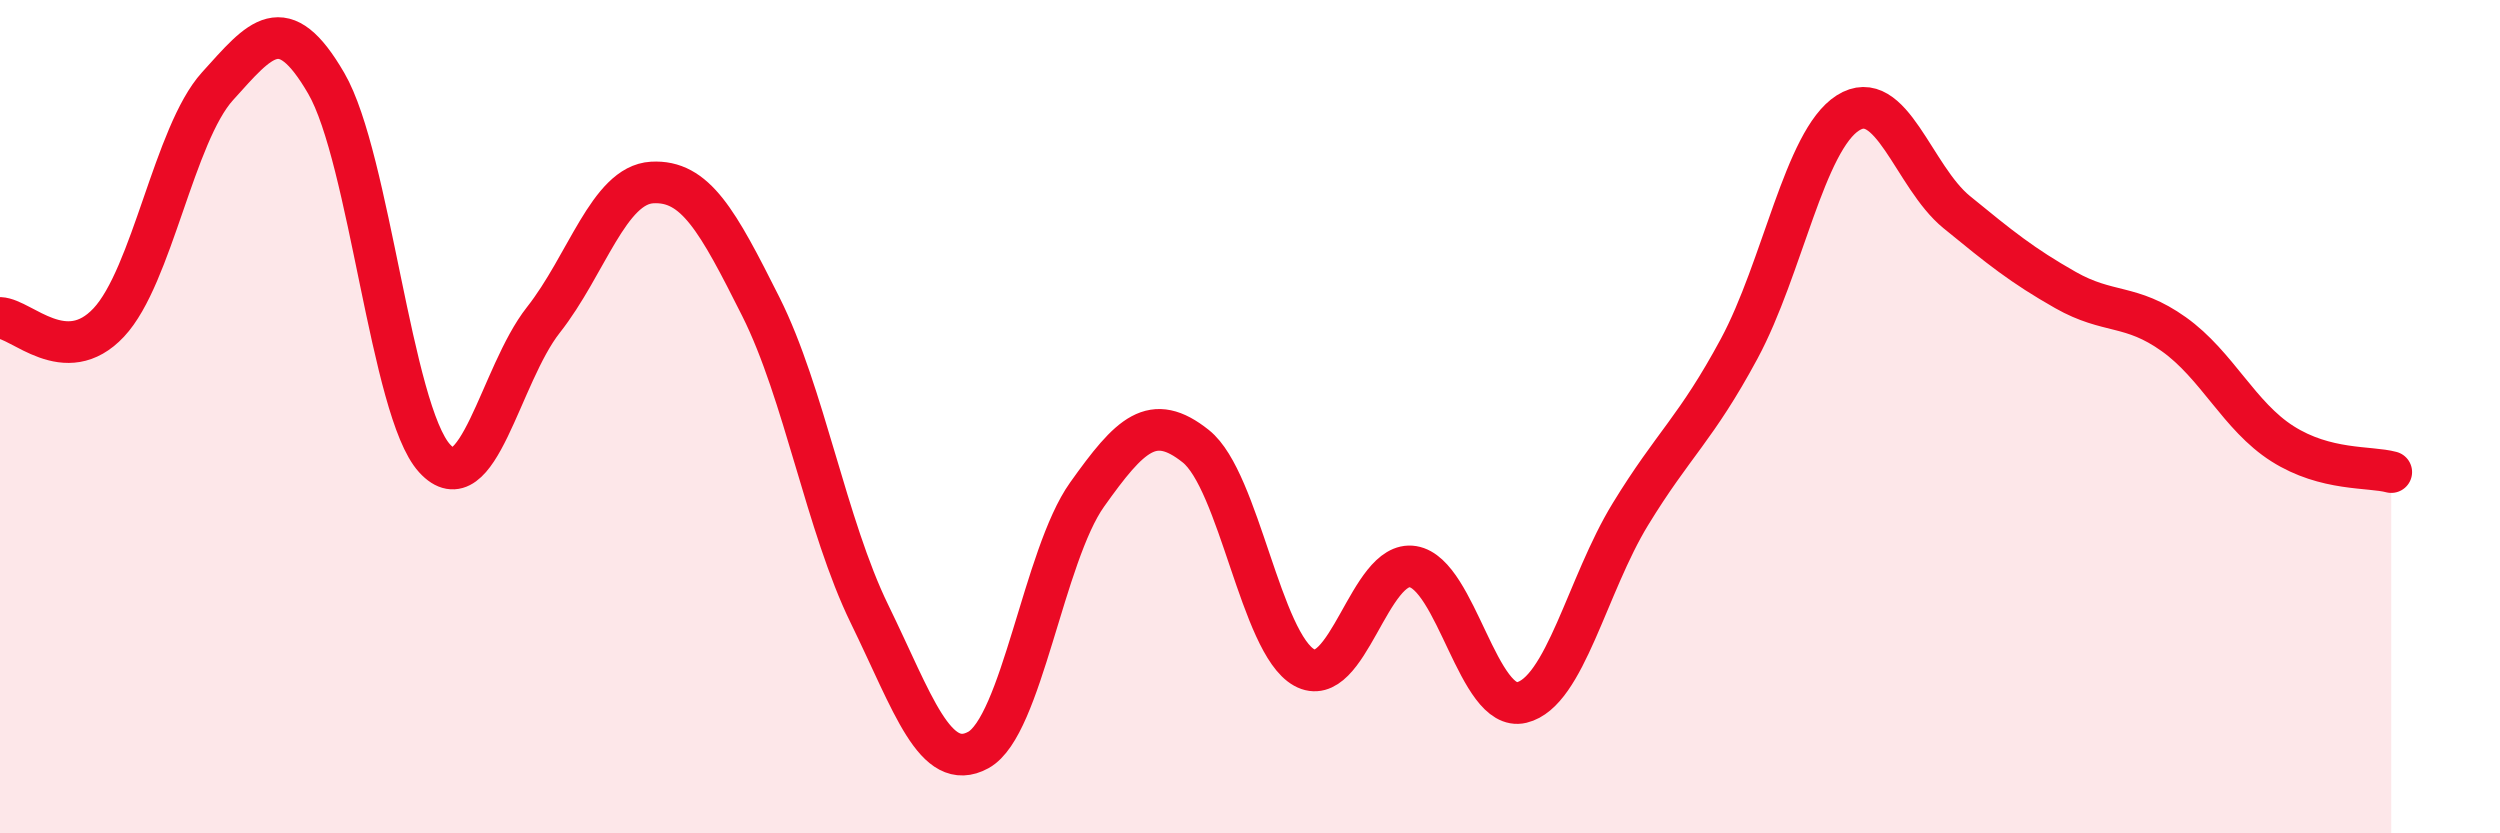
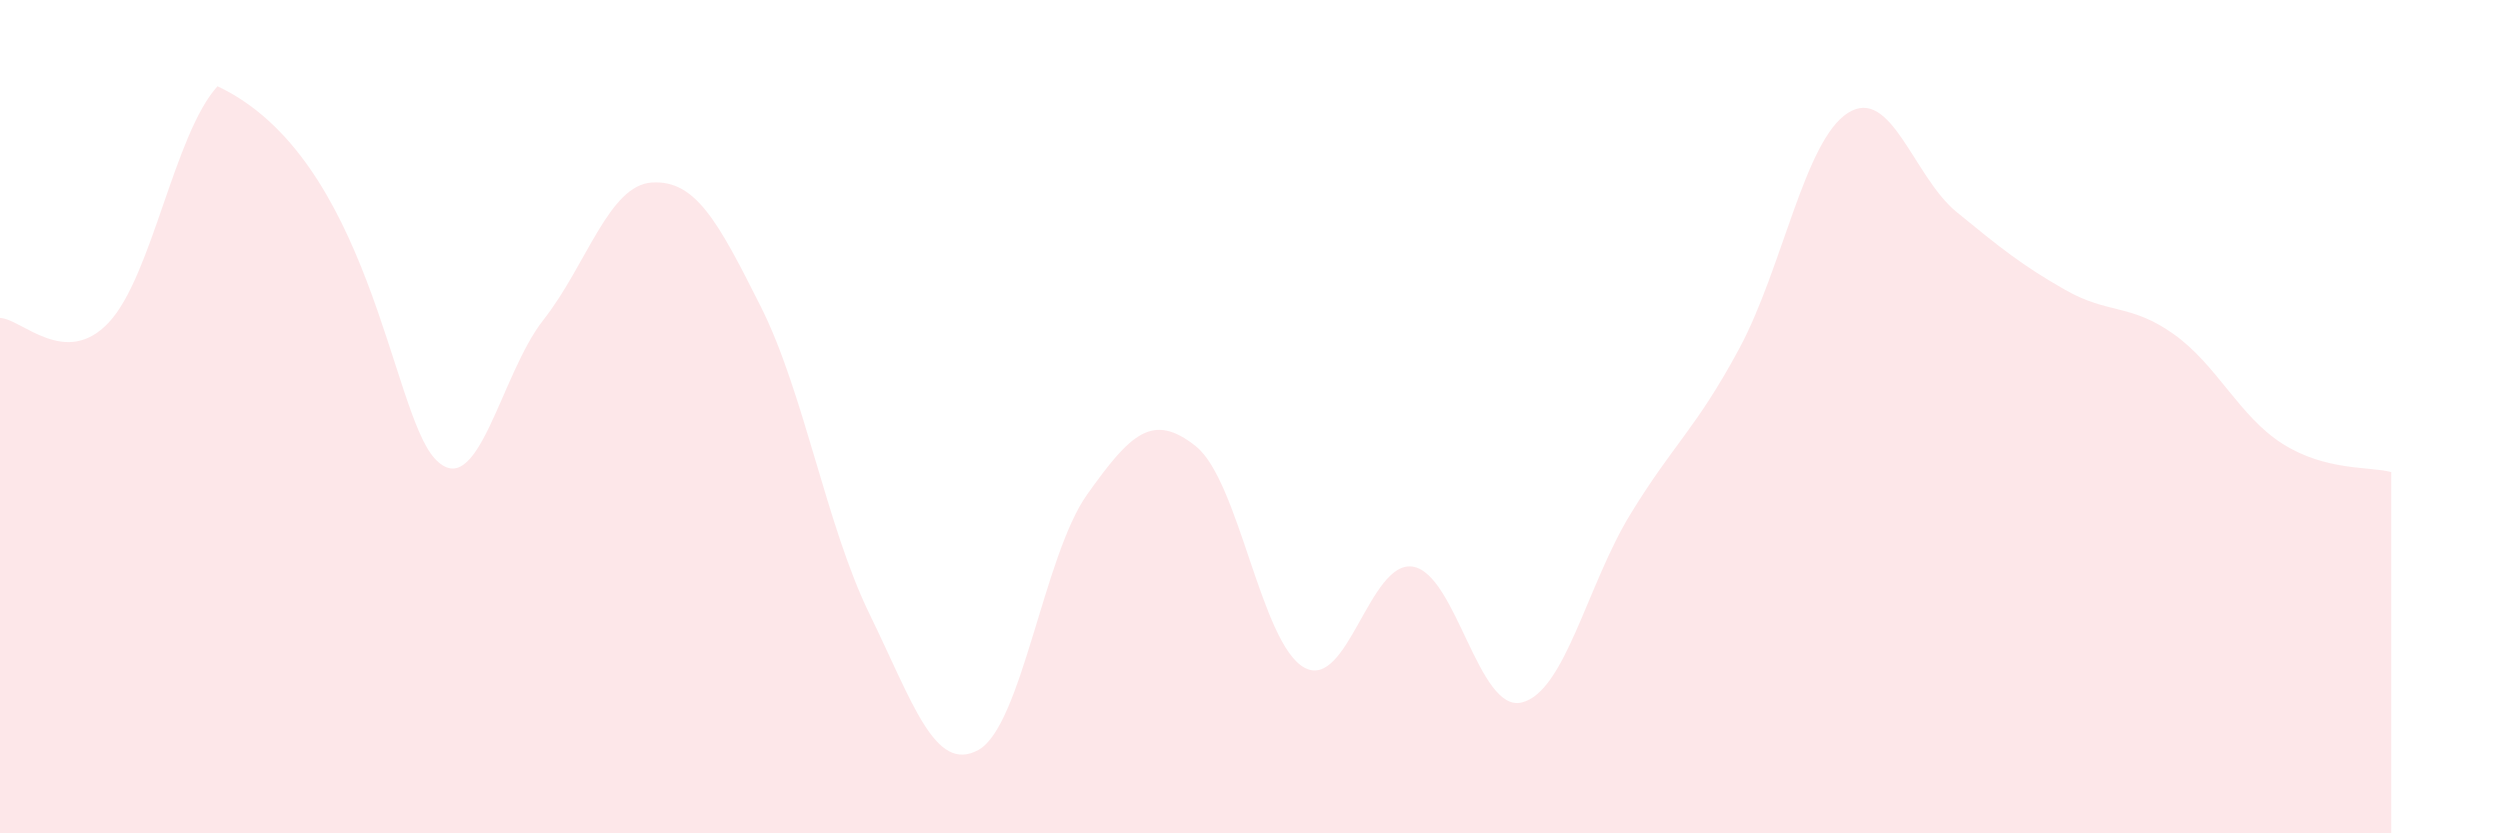
<svg xmlns="http://www.w3.org/2000/svg" width="60" height="20" viewBox="0 0 60 20">
-   <path d="M 0,7.63 C 0.52,7.65 1.57,8.85 2.61,7.74 C 3.65,6.63 4.18,3.22 5.22,2.07 C 6.26,0.92 6.79,0.21 7.83,2 C 8.87,3.79 9.39,9.86 10.43,11 C 11.47,12.14 12,9 13.04,7.68 C 14.08,6.36 14.61,4.44 15.65,4.38 C 16.69,4.32 17.22,5.29 18.26,7.36 C 19.3,9.43 19.83,12.61 20.87,14.74 C 21.91,16.87 22.44,18.57 23.48,18 C 24.52,17.43 25.05,13.33 26.09,11.87 C 27.13,10.41 27.66,9.88 28.7,10.71 C 29.74,11.54 30.26,15.44 31.3,16.02 C 32.34,16.6 32.87,13.43 33.91,13.6 C 34.95,13.77 35.48,17.11 36.52,16.86 C 37.56,16.61 38.09,14.04 39.13,12.34 C 40.17,10.64 40.7,10.3 41.74,8.37 C 42.78,6.44 43.31,3.37 44.35,2.71 C 45.39,2.05 45.92,4.24 46.96,5.09 C 48,5.94 48.53,6.37 49.57,6.96 C 50.61,7.55 51.13,7.28 52.17,8.02 C 53.21,8.76 53.74,9.99 54.78,10.65 C 55.82,11.31 56.87,11.19 57.39,11.33L57.39 20L0 20Z" fill="#EB0A25" opacity="0.1" stroke-linecap="round" stroke-linejoin="round" />
-   <path d="M 0,7.63 C 0.52,7.65 1.57,8.85 2.61,7.74 C 3.65,6.63 4.18,3.22 5.22,2.07 C 6.26,0.92 6.79,0.21 7.83,2 C 8.87,3.79 9.39,9.86 10.43,11 C 11.47,12.14 12,9 13.04,7.68 C 14.08,6.36 14.61,4.44 15.65,4.38 C 16.69,4.32 17.22,5.29 18.26,7.36 C 19.3,9.43 19.83,12.61 20.87,14.74 C 21.91,16.87 22.44,18.57 23.48,18 C 24.52,17.43 25.05,13.33 26.09,11.87 C 27.13,10.41 27.66,9.88 28.7,10.71 C 29.74,11.54 30.26,15.44 31.3,16.02 C 32.34,16.6 32.87,13.43 33.91,13.6 C 34.95,13.77 35.48,17.11 36.52,16.86 C 37.56,16.61 38.09,14.04 39.13,12.34 C 40.17,10.64 40.7,10.3 41.74,8.37 C 42.78,6.44 43.31,3.37 44.35,2.71 C 45.39,2.05 45.92,4.24 46.96,5.09 C 48,5.94 48.53,6.37 49.57,6.96 C 50.61,7.55 51.13,7.28 52.17,8.02 C 53.21,8.76 53.74,9.99 54.78,10.65 C 55.82,11.31 56.87,11.19 57.39,11.33" stroke="#EB0A25" stroke-width="1" fill="none" stroke-linecap="round" stroke-linejoin="round" />
+   <path d="M 0,7.63 C 0.52,7.65 1.57,8.85 2.61,7.74 C 3.65,6.63 4.18,3.22 5.22,2.07 C 8.87,3.79 9.39,9.86 10.43,11 C 11.47,12.14 12,9 13.04,7.68 C 14.08,6.36 14.61,4.44 15.65,4.38 C 16.69,4.32 17.22,5.29 18.26,7.36 C 19.3,9.43 19.83,12.61 20.87,14.74 C 21.91,16.87 22.44,18.57 23.48,18 C 24.52,17.43 25.05,13.33 26.09,11.87 C 27.13,10.41 27.66,9.88 28.7,10.71 C 29.74,11.54 30.26,15.44 31.3,16.02 C 32.34,16.6 32.87,13.43 33.91,13.6 C 34.95,13.77 35.48,17.11 36.52,16.86 C 37.56,16.61 38.09,14.04 39.13,12.34 C 40.17,10.64 40.7,10.3 41.74,8.37 C 42.78,6.44 43.31,3.37 44.35,2.71 C 45.39,2.05 45.92,4.24 46.96,5.09 C 48,5.94 48.53,6.37 49.57,6.96 C 50.61,7.55 51.13,7.28 52.17,8.02 C 53.21,8.76 53.74,9.99 54.78,10.65 C 55.82,11.31 56.87,11.19 57.39,11.33L57.39 20L0 20Z" fill="#EB0A25" opacity="0.1" stroke-linecap="round" stroke-linejoin="round" />
</svg>